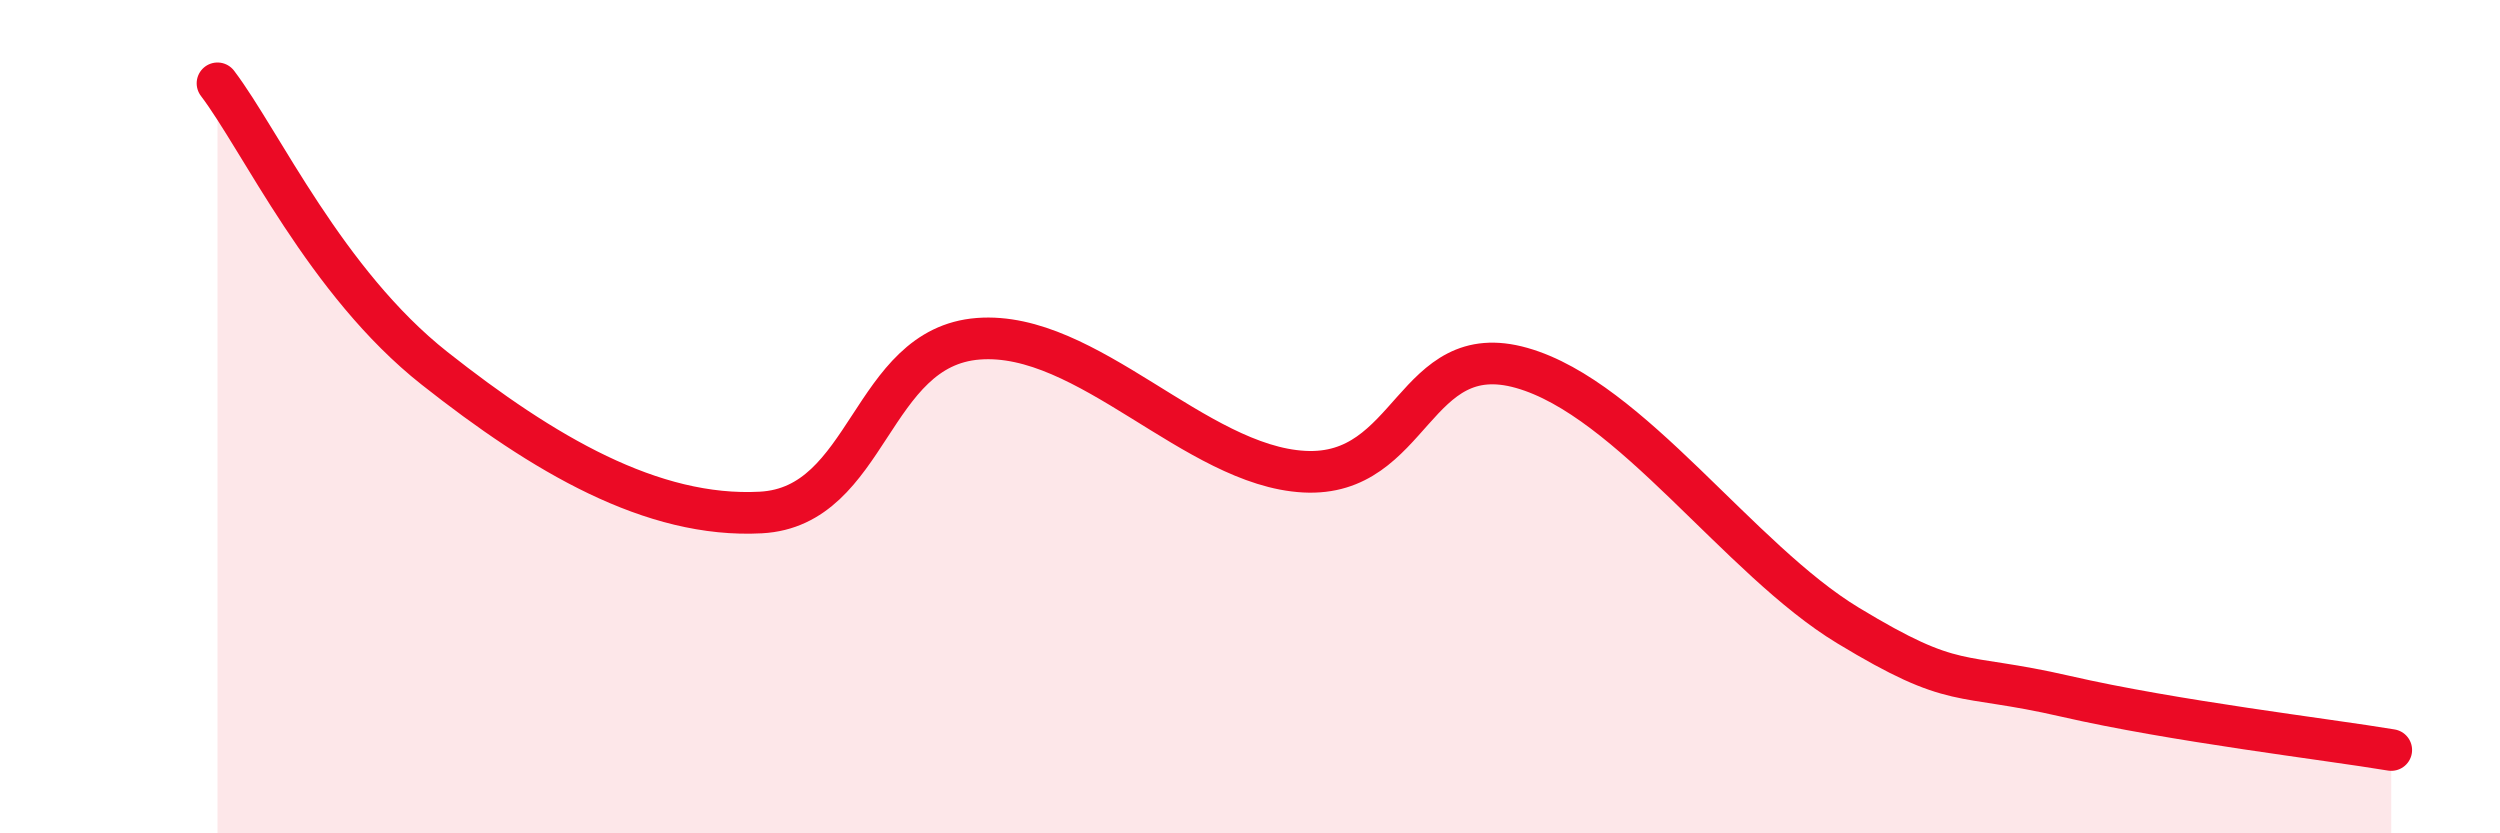
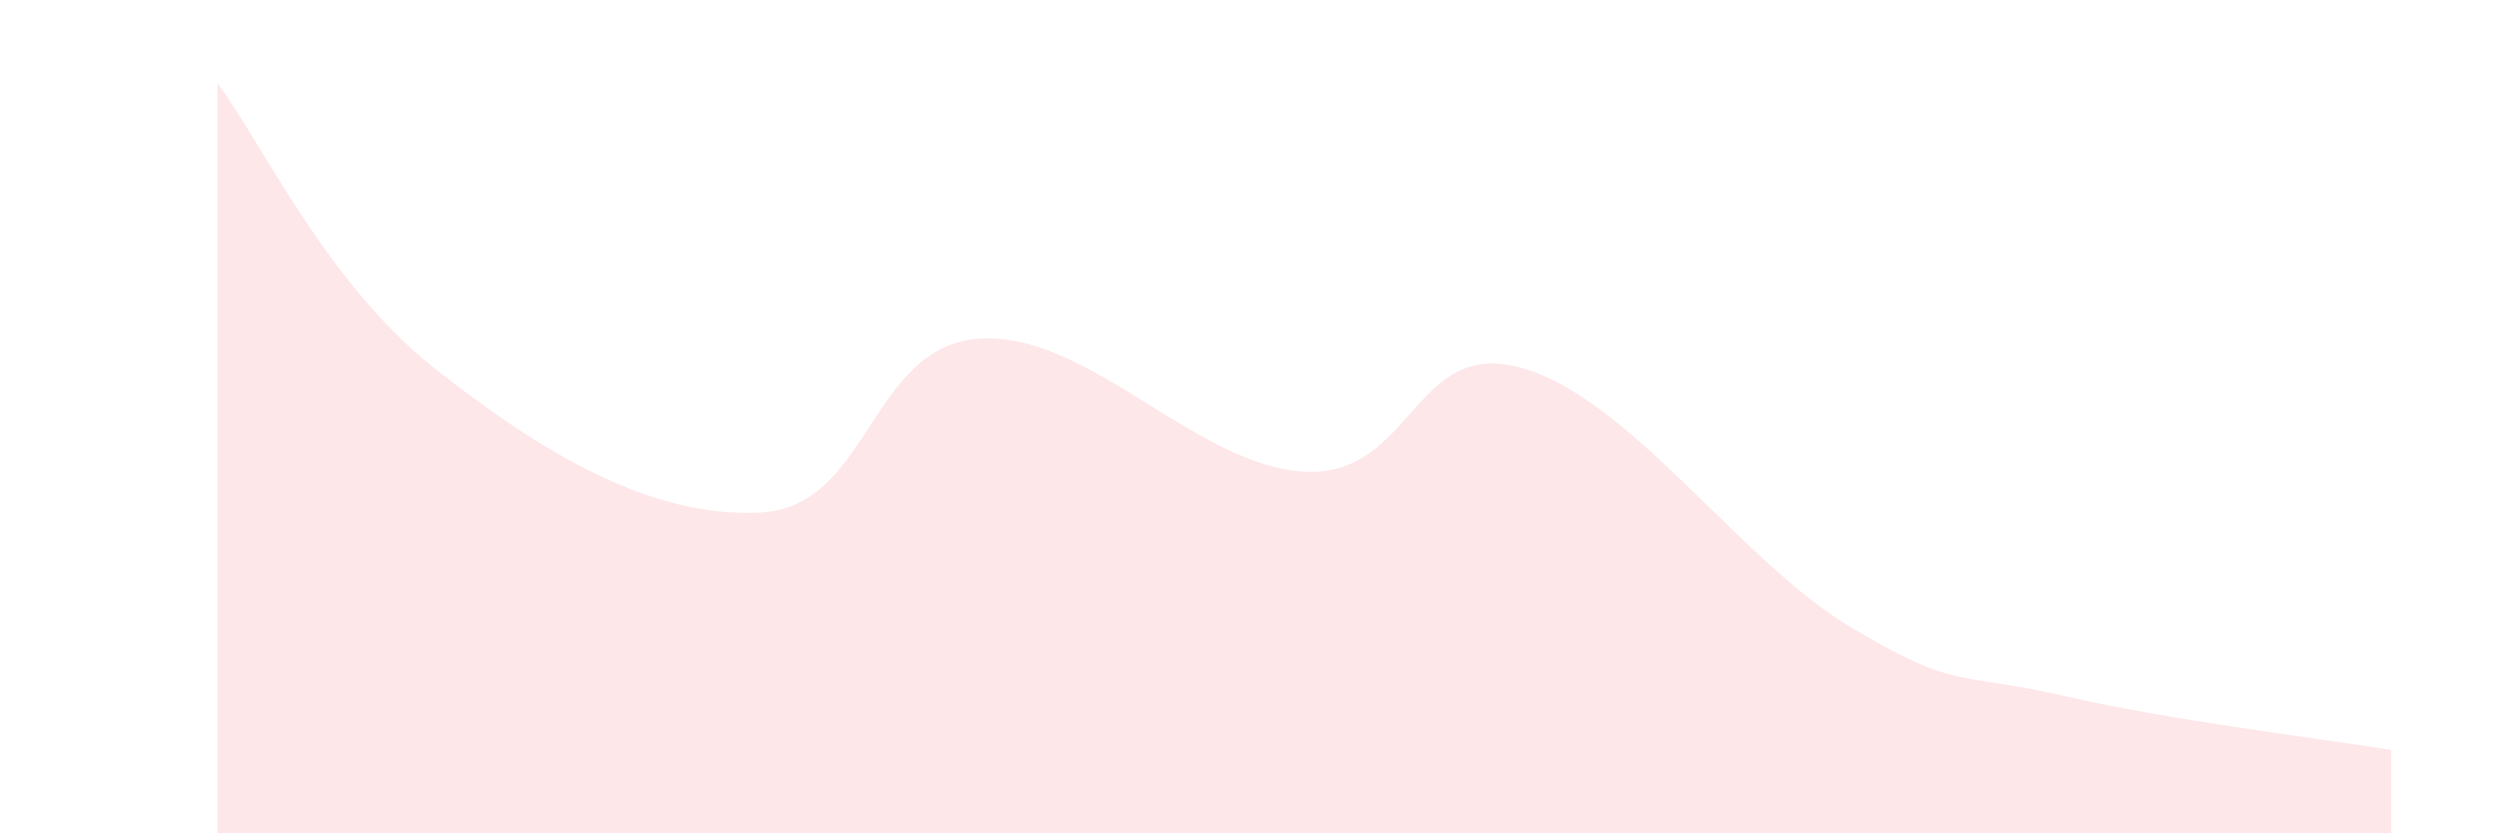
<svg xmlns="http://www.w3.org/2000/svg" width="60" height="20" viewBox="0 0 60 20">
  <path d="M 5.22,2 C 6.26,3.37 7.82,6.78 10.43,8.84 C 13.04,10.9 15.65,12.44 18.26,12.3 C 20.87,12.16 20.87,8.33 23.48,8.13 C 26.09,7.93 28.69,11.18 31.3,11.32 C 33.91,11.46 33.91,8.09 36.52,8.83 C 39.13,9.57 41.74,13.43 44.35,15.01 C 46.96,16.59 46.96,16.11 49.57,16.71 C 52.18,17.31 55.83,17.74 57.39,18L57.39 20L5.22 20Z" fill="#EB0A25" opacity="0.1" stroke-linecap="round" stroke-linejoin="round" />
-   <path d="M 5.22,2 C 6.26,3.37 7.82,6.78 10.43,8.84 C 13.04,10.9 15.65,12.44 18.26,12.3 C 20.87,12.16 20.87,8.33 23.48,8.13 C 26.09,7.93 28.69,11.18 31.3,11.32 C 33.91,11.46 33.91,8.09 36.52,8.83 C 39.13,9.57 41.74,13.43 44.35,15.01 C 46.96,16.59 46.96,16.11 49.57,16.71 C 52.18,17.31 55.83,17.74 57.39,18" stroke="#EB0A25" stroke-width="1" fill="none" stroke-linecap="round" stroke-linejoin="round" />
</svg>